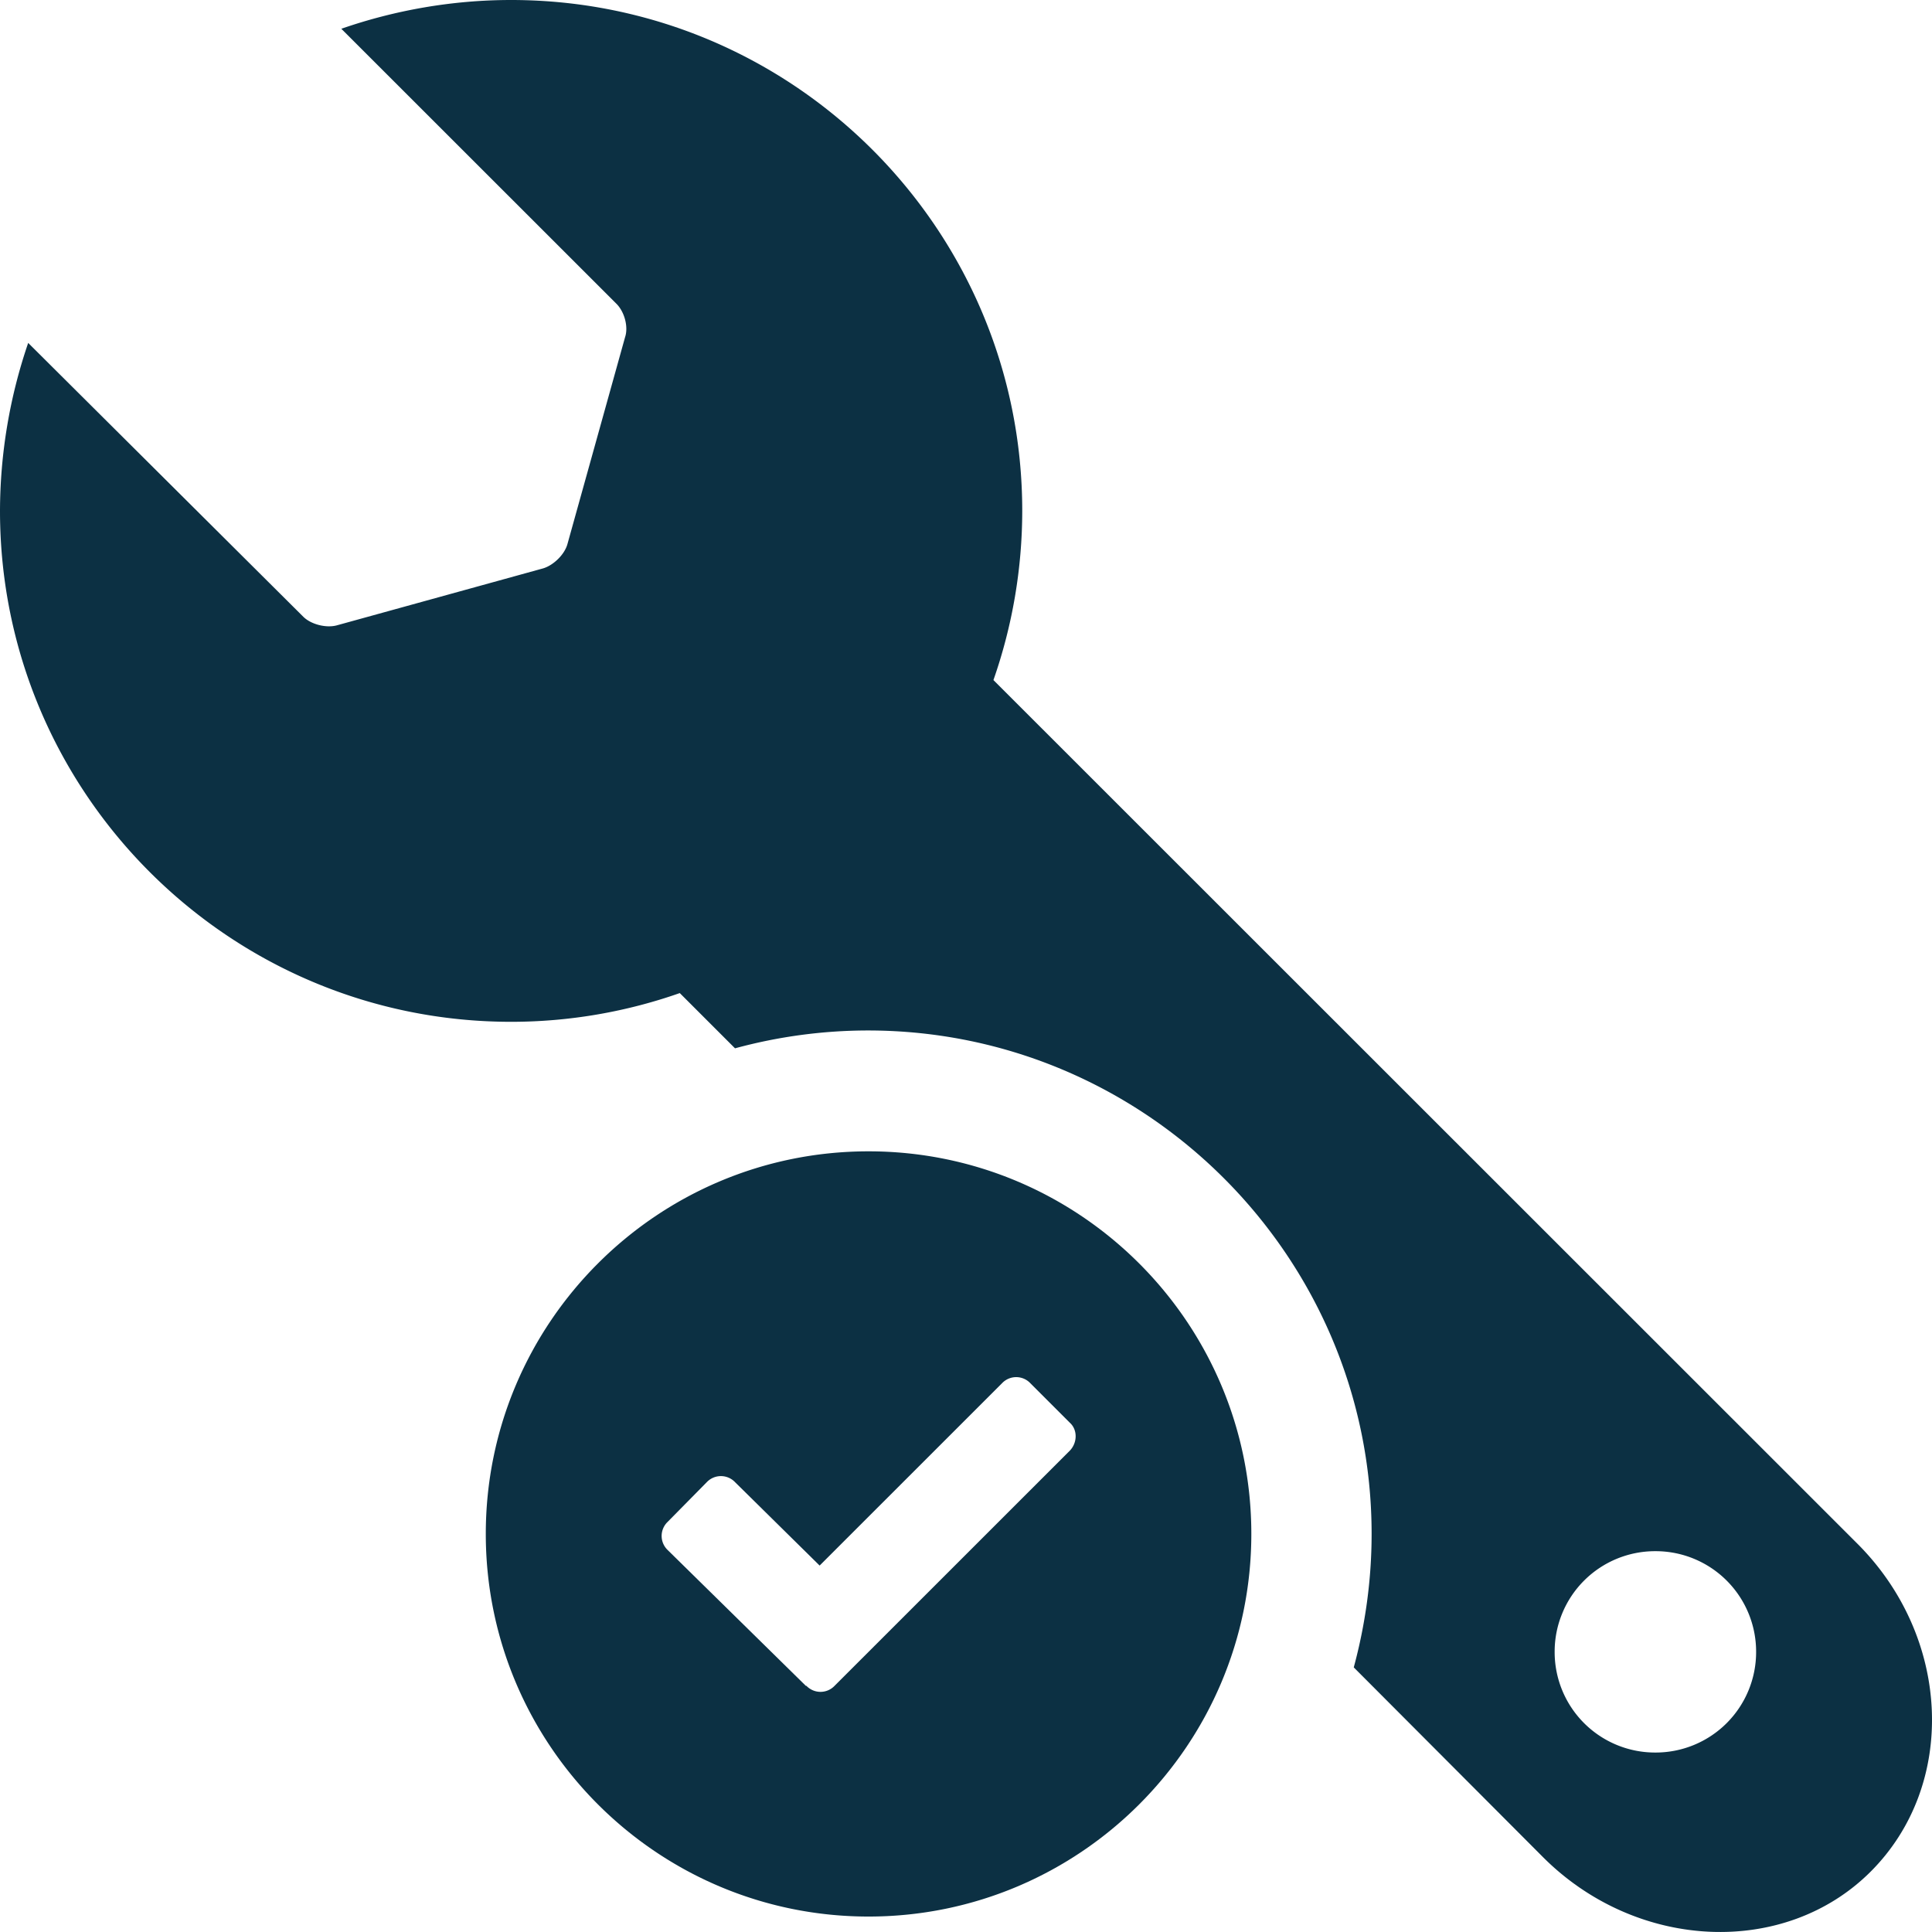
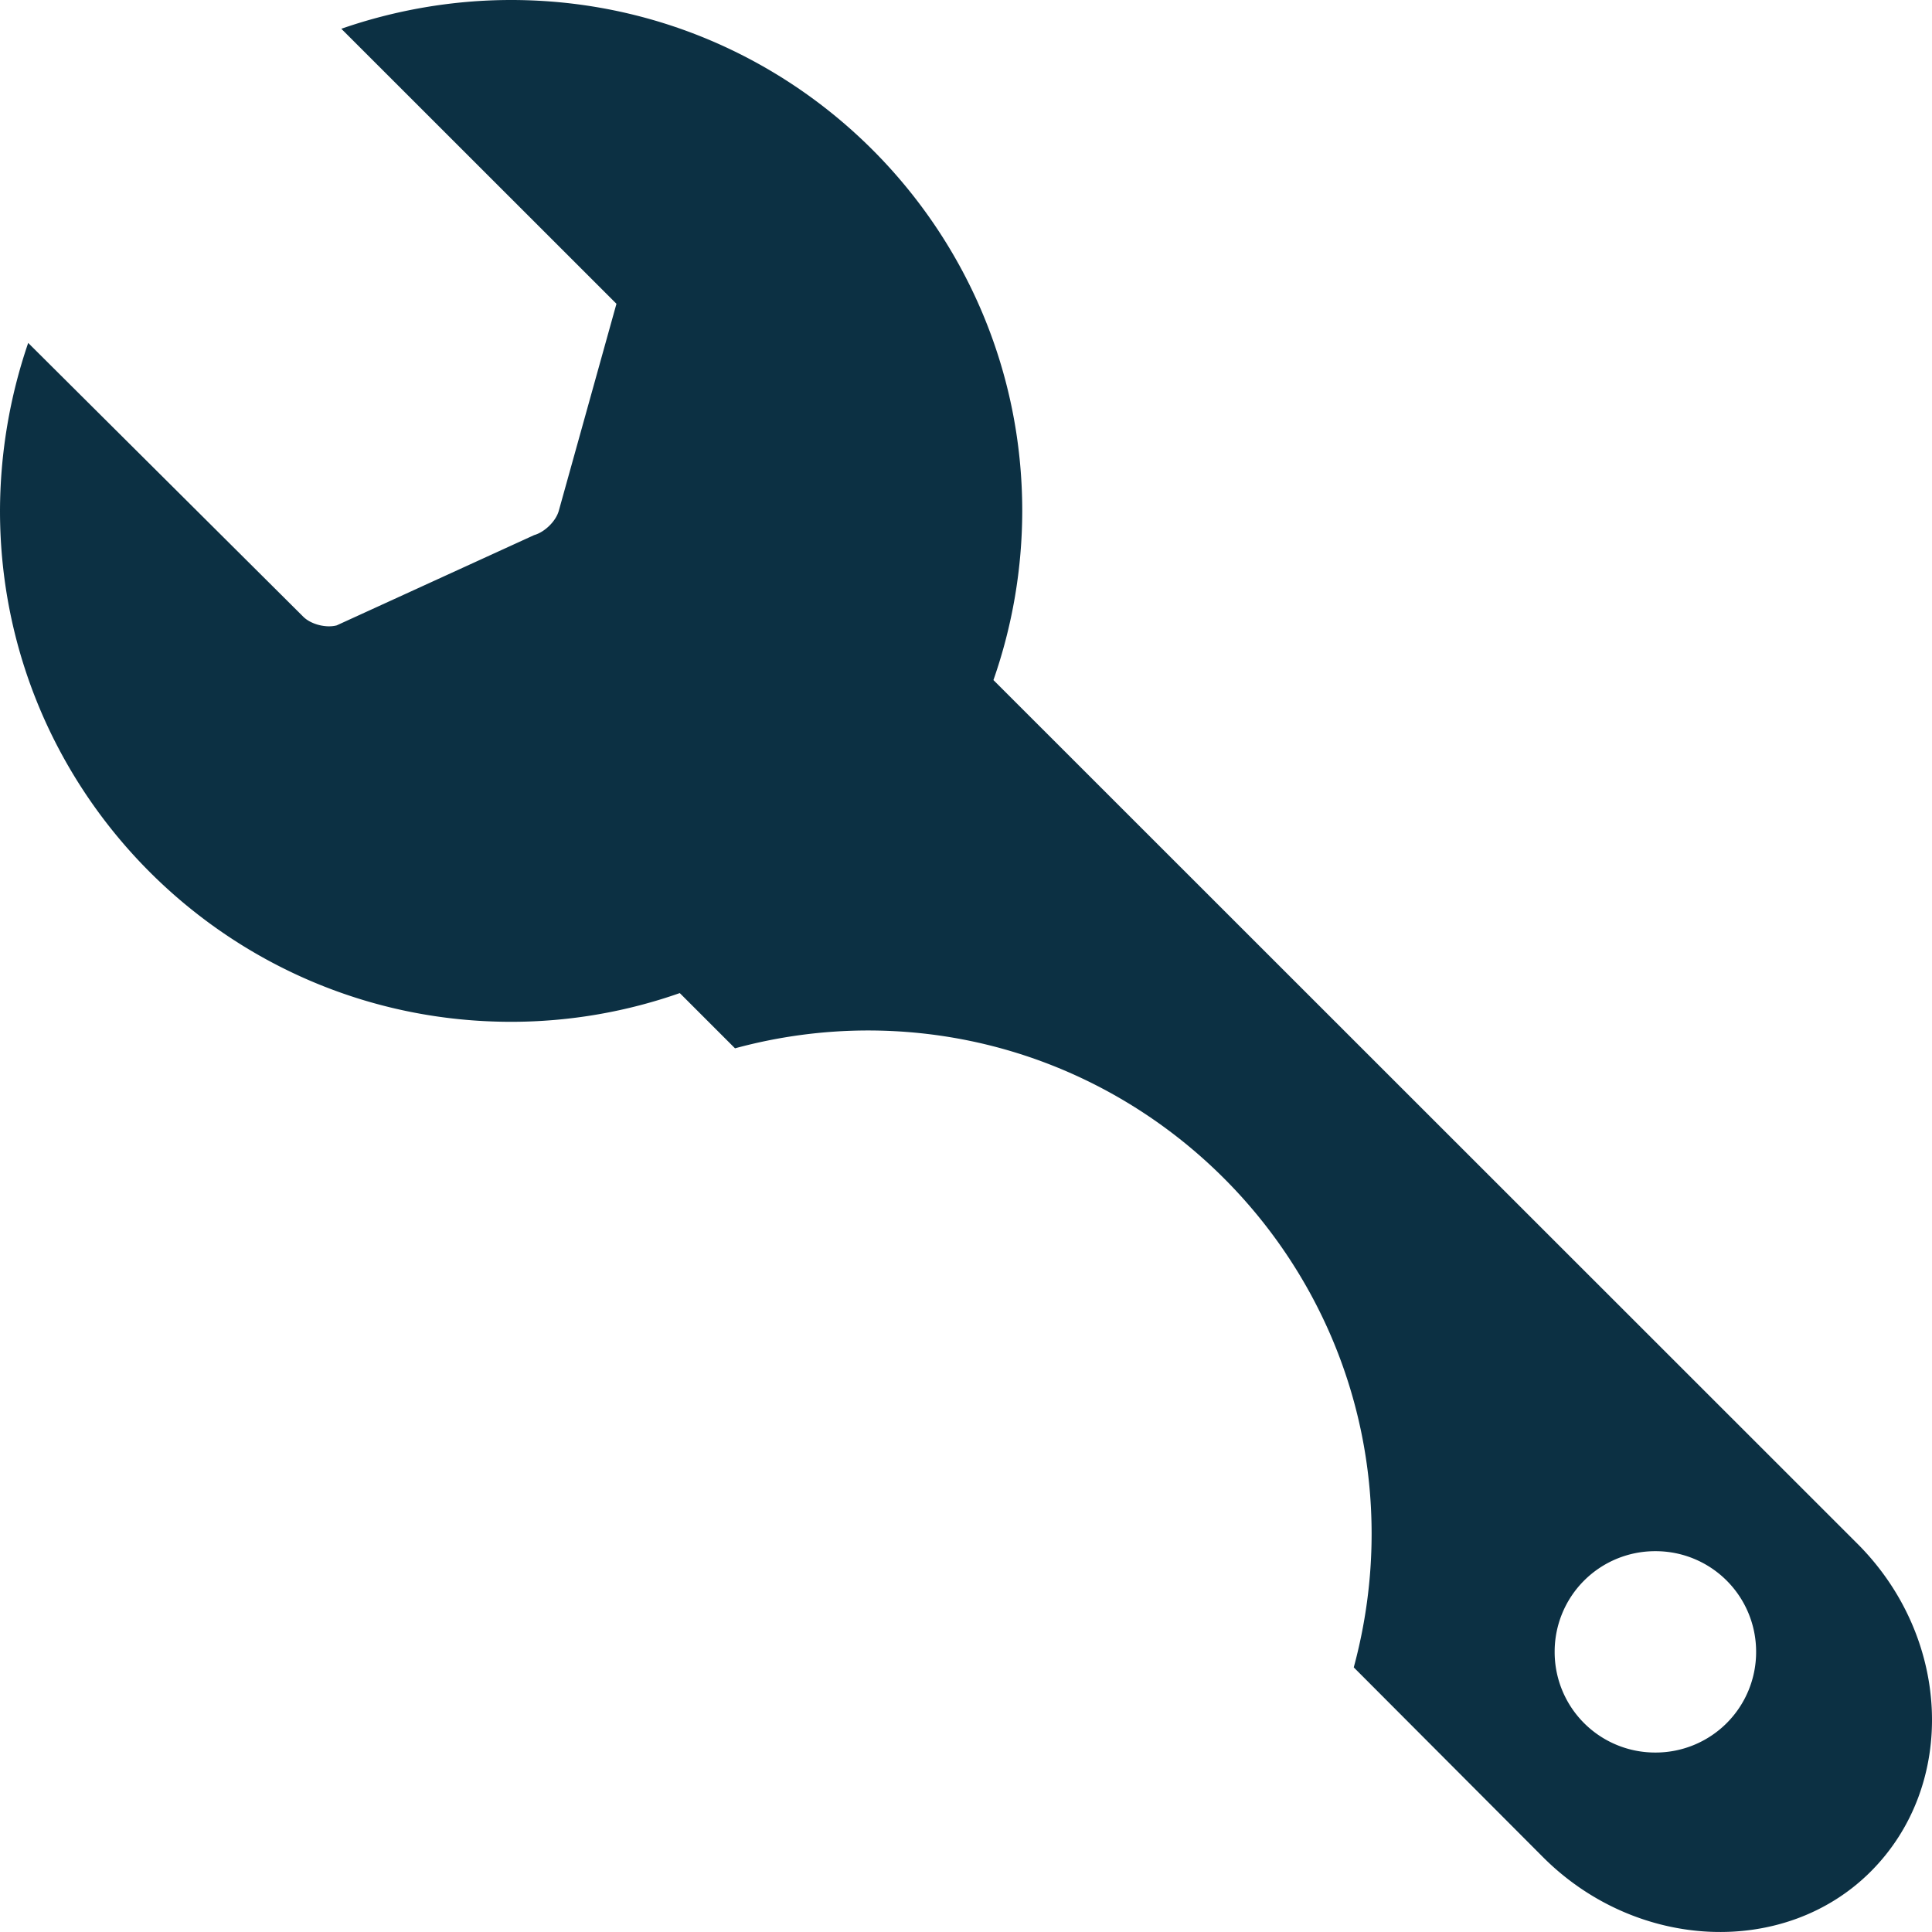
<svg xmlns="http://www.w3.org/2000/svg" width="54" height="54" fill="none">
-   <path d="M51.915 43.147L27.767 19.008a14.37 14.37 0 0 0 .805-4.728C28.572 6.4 22.169 0 14.286 0 12.629 0 11.02.29 9.54.804l7.69 7.687c.225.225.338.643.241.933l-1.608 5.773c-.08.306-.403.611-.692.692L9.41 17.48c-.305.08-.724-.033-.933-.242L.788 9.585A14.597 14.597 0 0 0 0 14.28c0 7.88 6.403 14.28 14.286 14.28 1.657 0 3.25-.289 4.714-.803l1.544 1.544a14.19 14.19 0 0 1 3.716-.499c7.755 0 14.077 6.32 14.077 14.071 0 1.287-.177 2.541-.499 3.731l5.293 5.307c2.623 2.621 6.757 2.798 9.154.402 2.43-2.428 2.252-6.545-.37-9.166zm-5.647 5.837a2.808 2.808 0 0 1-2.815-2.814 2.808 2.808 0 0 1 2.815-2.814 2.808 2.808 0 0 1 2.816 2.814 2.808 2.808 0 0 1-2.816 2.814z" fill="#0C3043" />
-   <path d="M24.276 32.18c-5.904 0-10.698 4.791-10.698 10.693 0 5.902 4.794 10.695 10.698 10.695 5.905 0 10.699-4.793 10.699-10.695S30.18 32.18 24.276 32.18zm5.631 8.361l-6.58 6.578a.544.544 0 0 1-.788 0h-.016l-3.861-3.795a.544.544 0 0 1 0-.788l1.094-1.11a.545.545 0 0 1 .788 0l2.365 2.332 5.1-5.098a.544.544 0 0 1 .788 0l1.11 1.11c.21.193.21.546 0 .771z" fill="#0C3043" />
+   <path d="M51.915 43.147L27.767 19.008a14.37 14.37 0 0 0 .805-4.728C28.572 6.4 22.169 0 14.286 0 12.629 0 11.02.29 9.54.804l7.69 7.687l-1.608 5.773c-.08.306-.403.611-.692.692L9.41 17.48c-.305.08-.724-.033-.933-.242L.788 9.585A14.597 14.597 0 0 0 0 14.28c0 7.88 6.403 14.28 14.286 14.28 1.657 0 3.25-.289 4.714-.803l1.544 1.544a14.19 14.19 0 0 1 3.716-.499c7.755 0 14.077 6.32 14.077 14.071 0 1.287-.177 2.541-.499 3.731l5.293 5.307c2.623 2.621 6.757 2.798 9.154.402 2.43-2.428 2.252-6.545-.37-9.166zm-5.647 5.837a2.808 2.808 0 0 1-2.815-2.814 2.808 2.808 0 0 1 2.815-2.814 2.808 2.808 0 0 1 2.816 2.814 2.808 2.808 0 0 1-2.816 2.814z" fill="#0C3043" />
</svg>